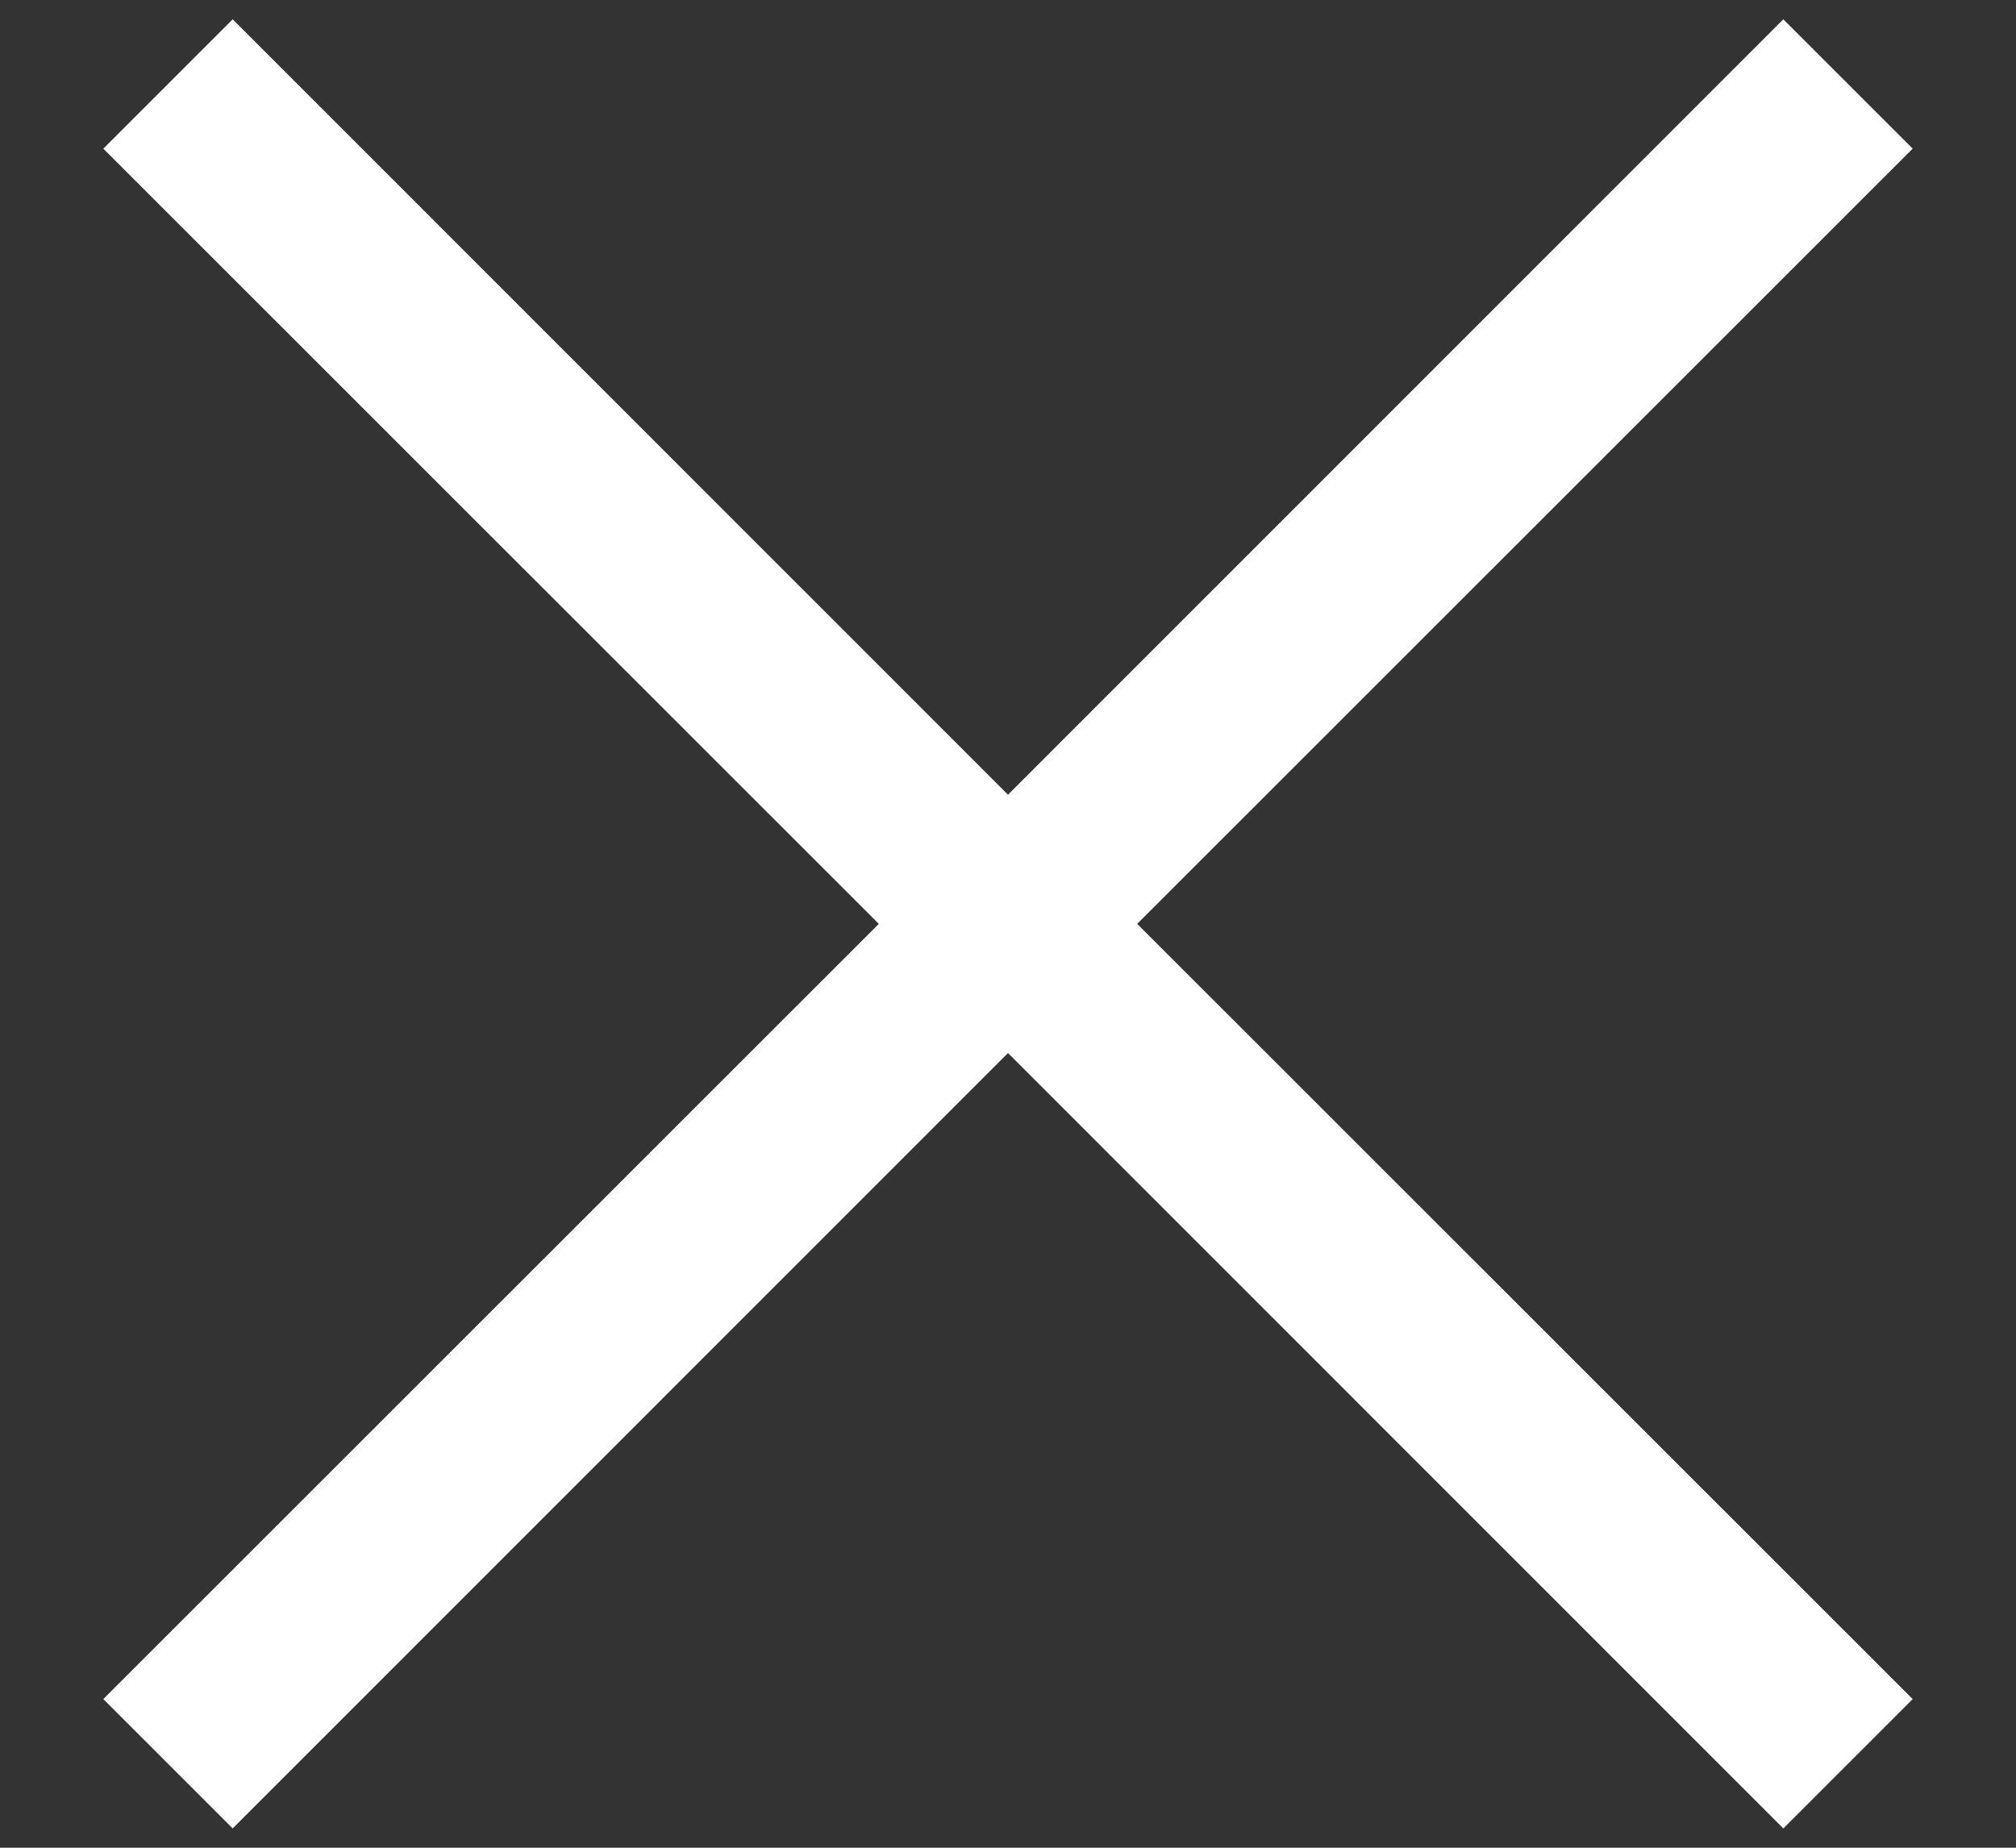
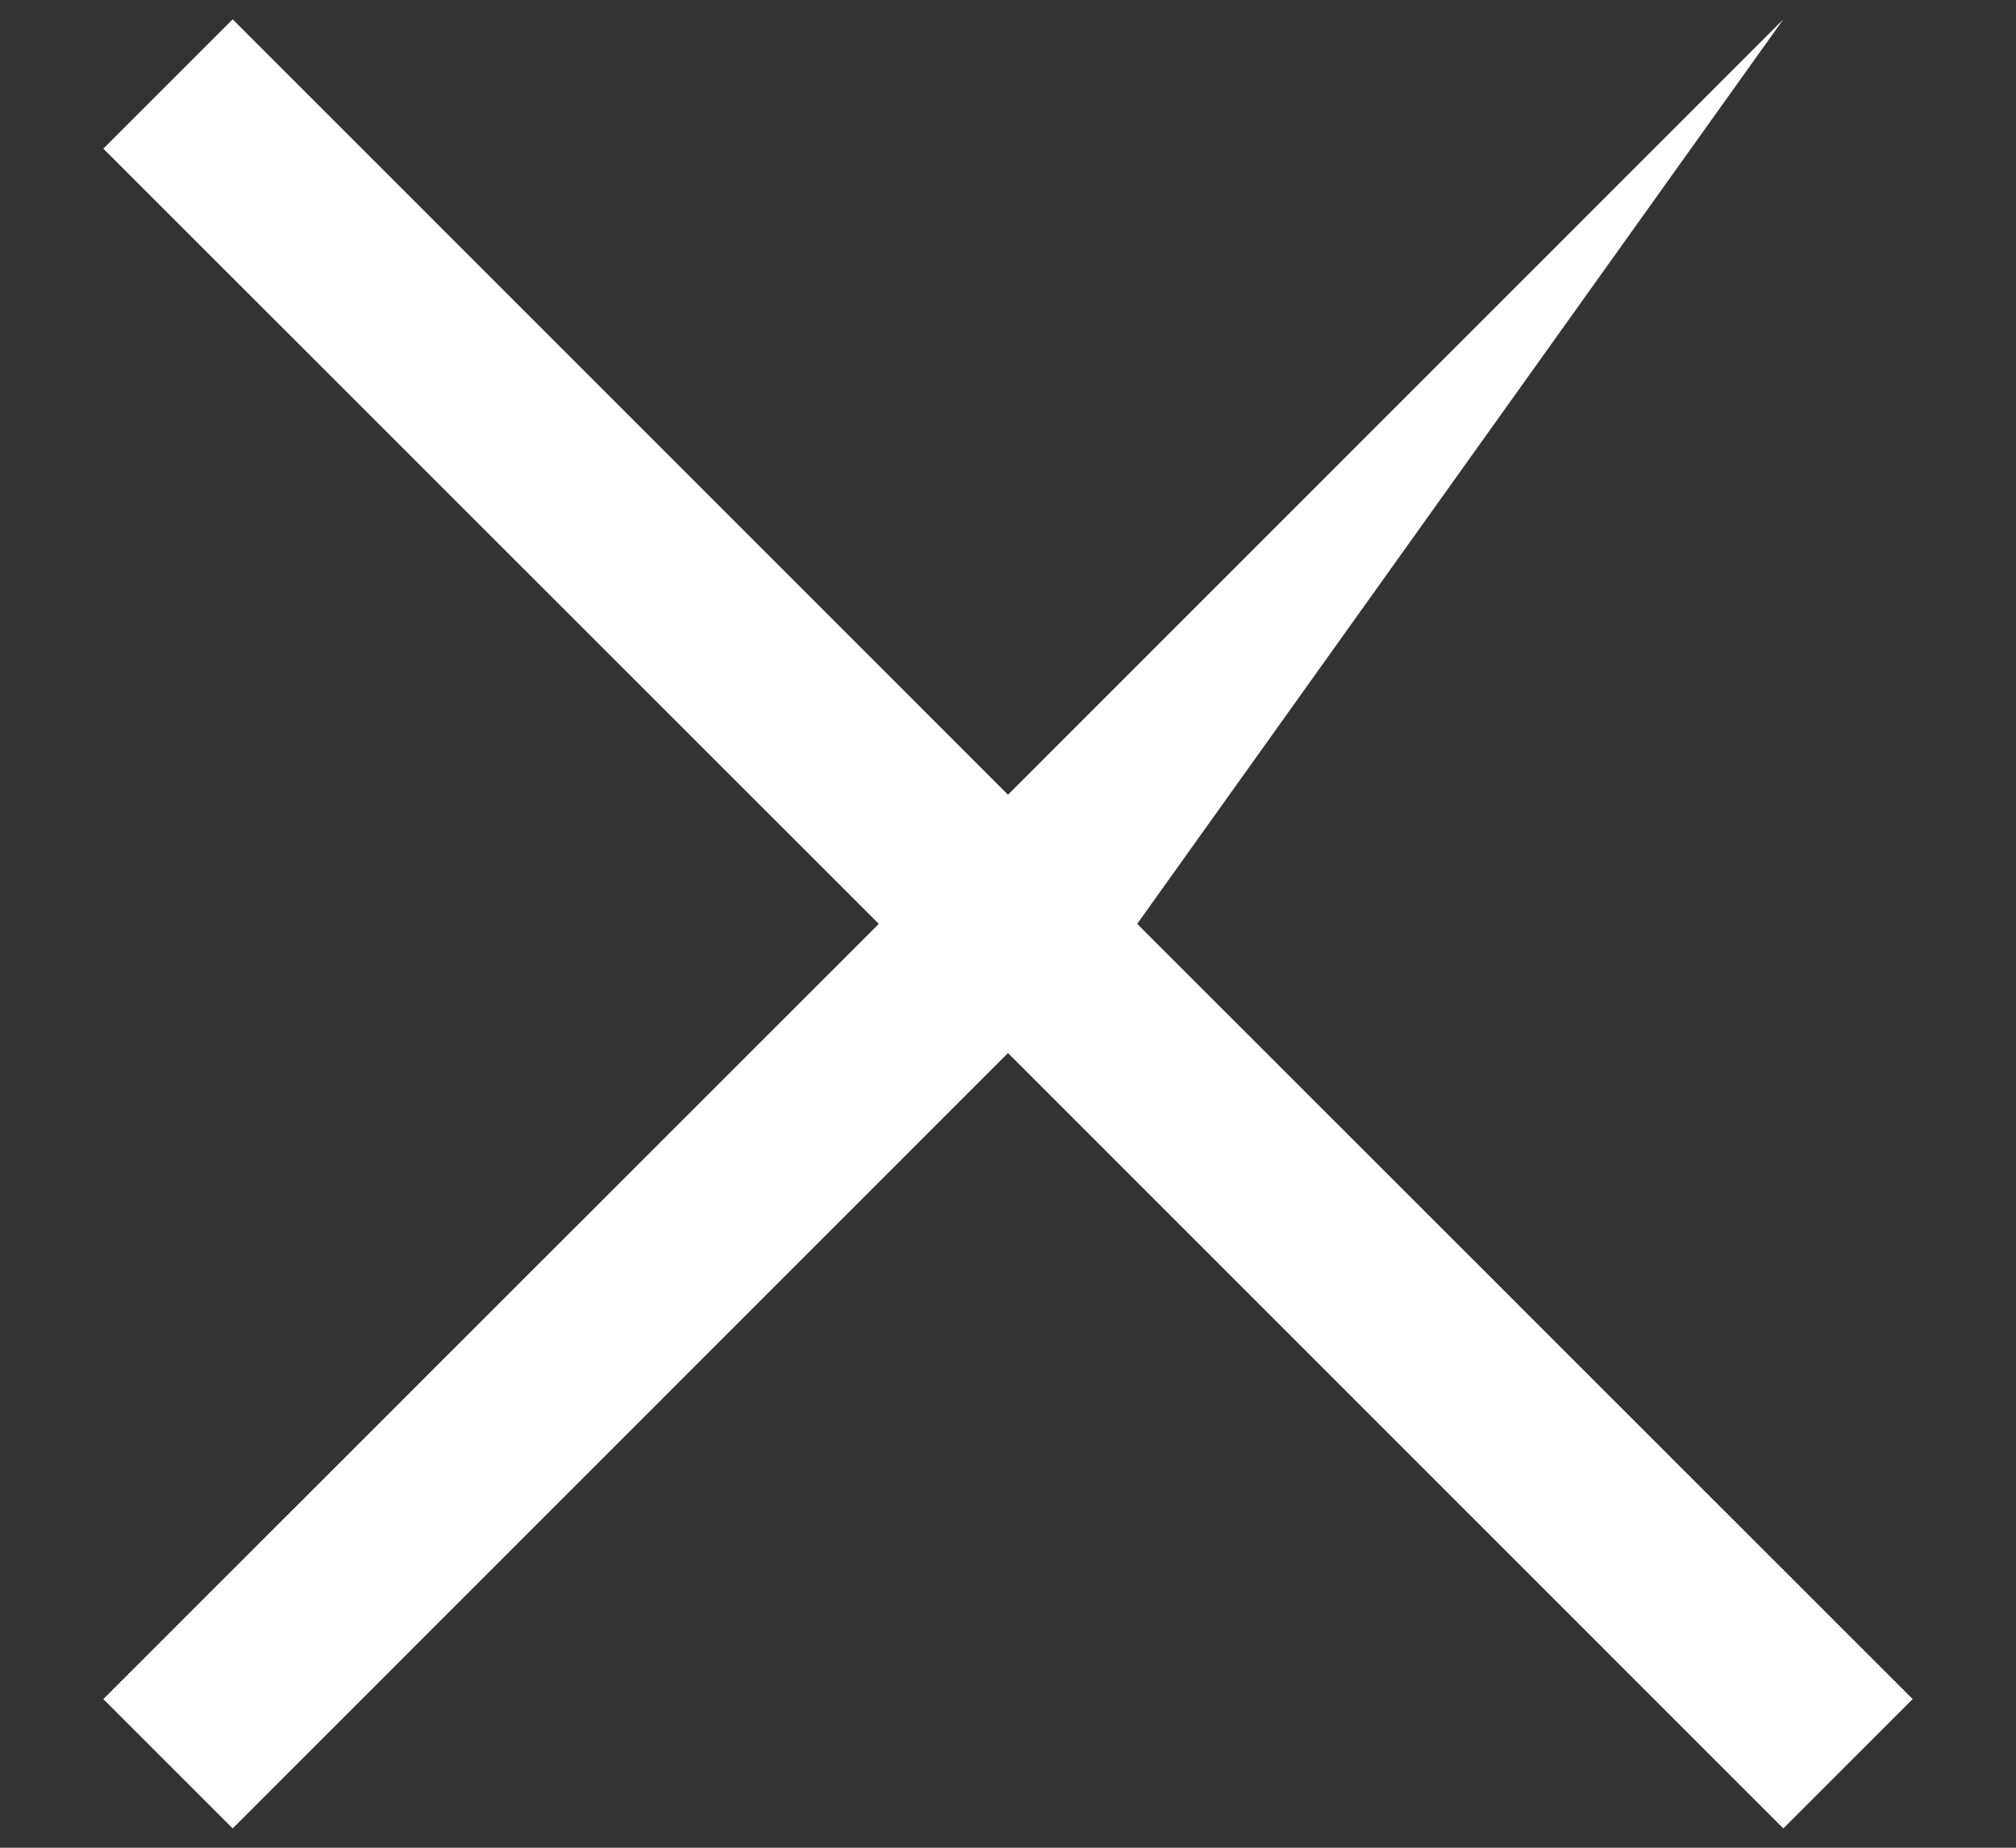
<svg xmlns="http://www.w3.org/2000/svg" width="12" height="11" viewBox="0 0 12 11" fill="none">
  <rect x="0" y="0" width="12" height="11" fill="#333333" stroke="none" />
-   <path d="M0.615 0.885L1.385 0.115L6 4.731L10.615 0.115L11.385 0.885L6.769 5.5L11.385 10.115L10.615 10.885L6 6.269L1.385 10.885L0.615 10.115L5.231 5.5L0.615 0.885Z" fill="white" />
+   <path d="M0.615 0.885L1.385 0.115L6 4.731L10.615 0.115L6.769 5.5L11.385 10.115L10.615 10.885L6 6.269L1.385 10.885L0.615 10.115L5.231 5.5L0.615 0.885Z" fill="white" />
</svg>